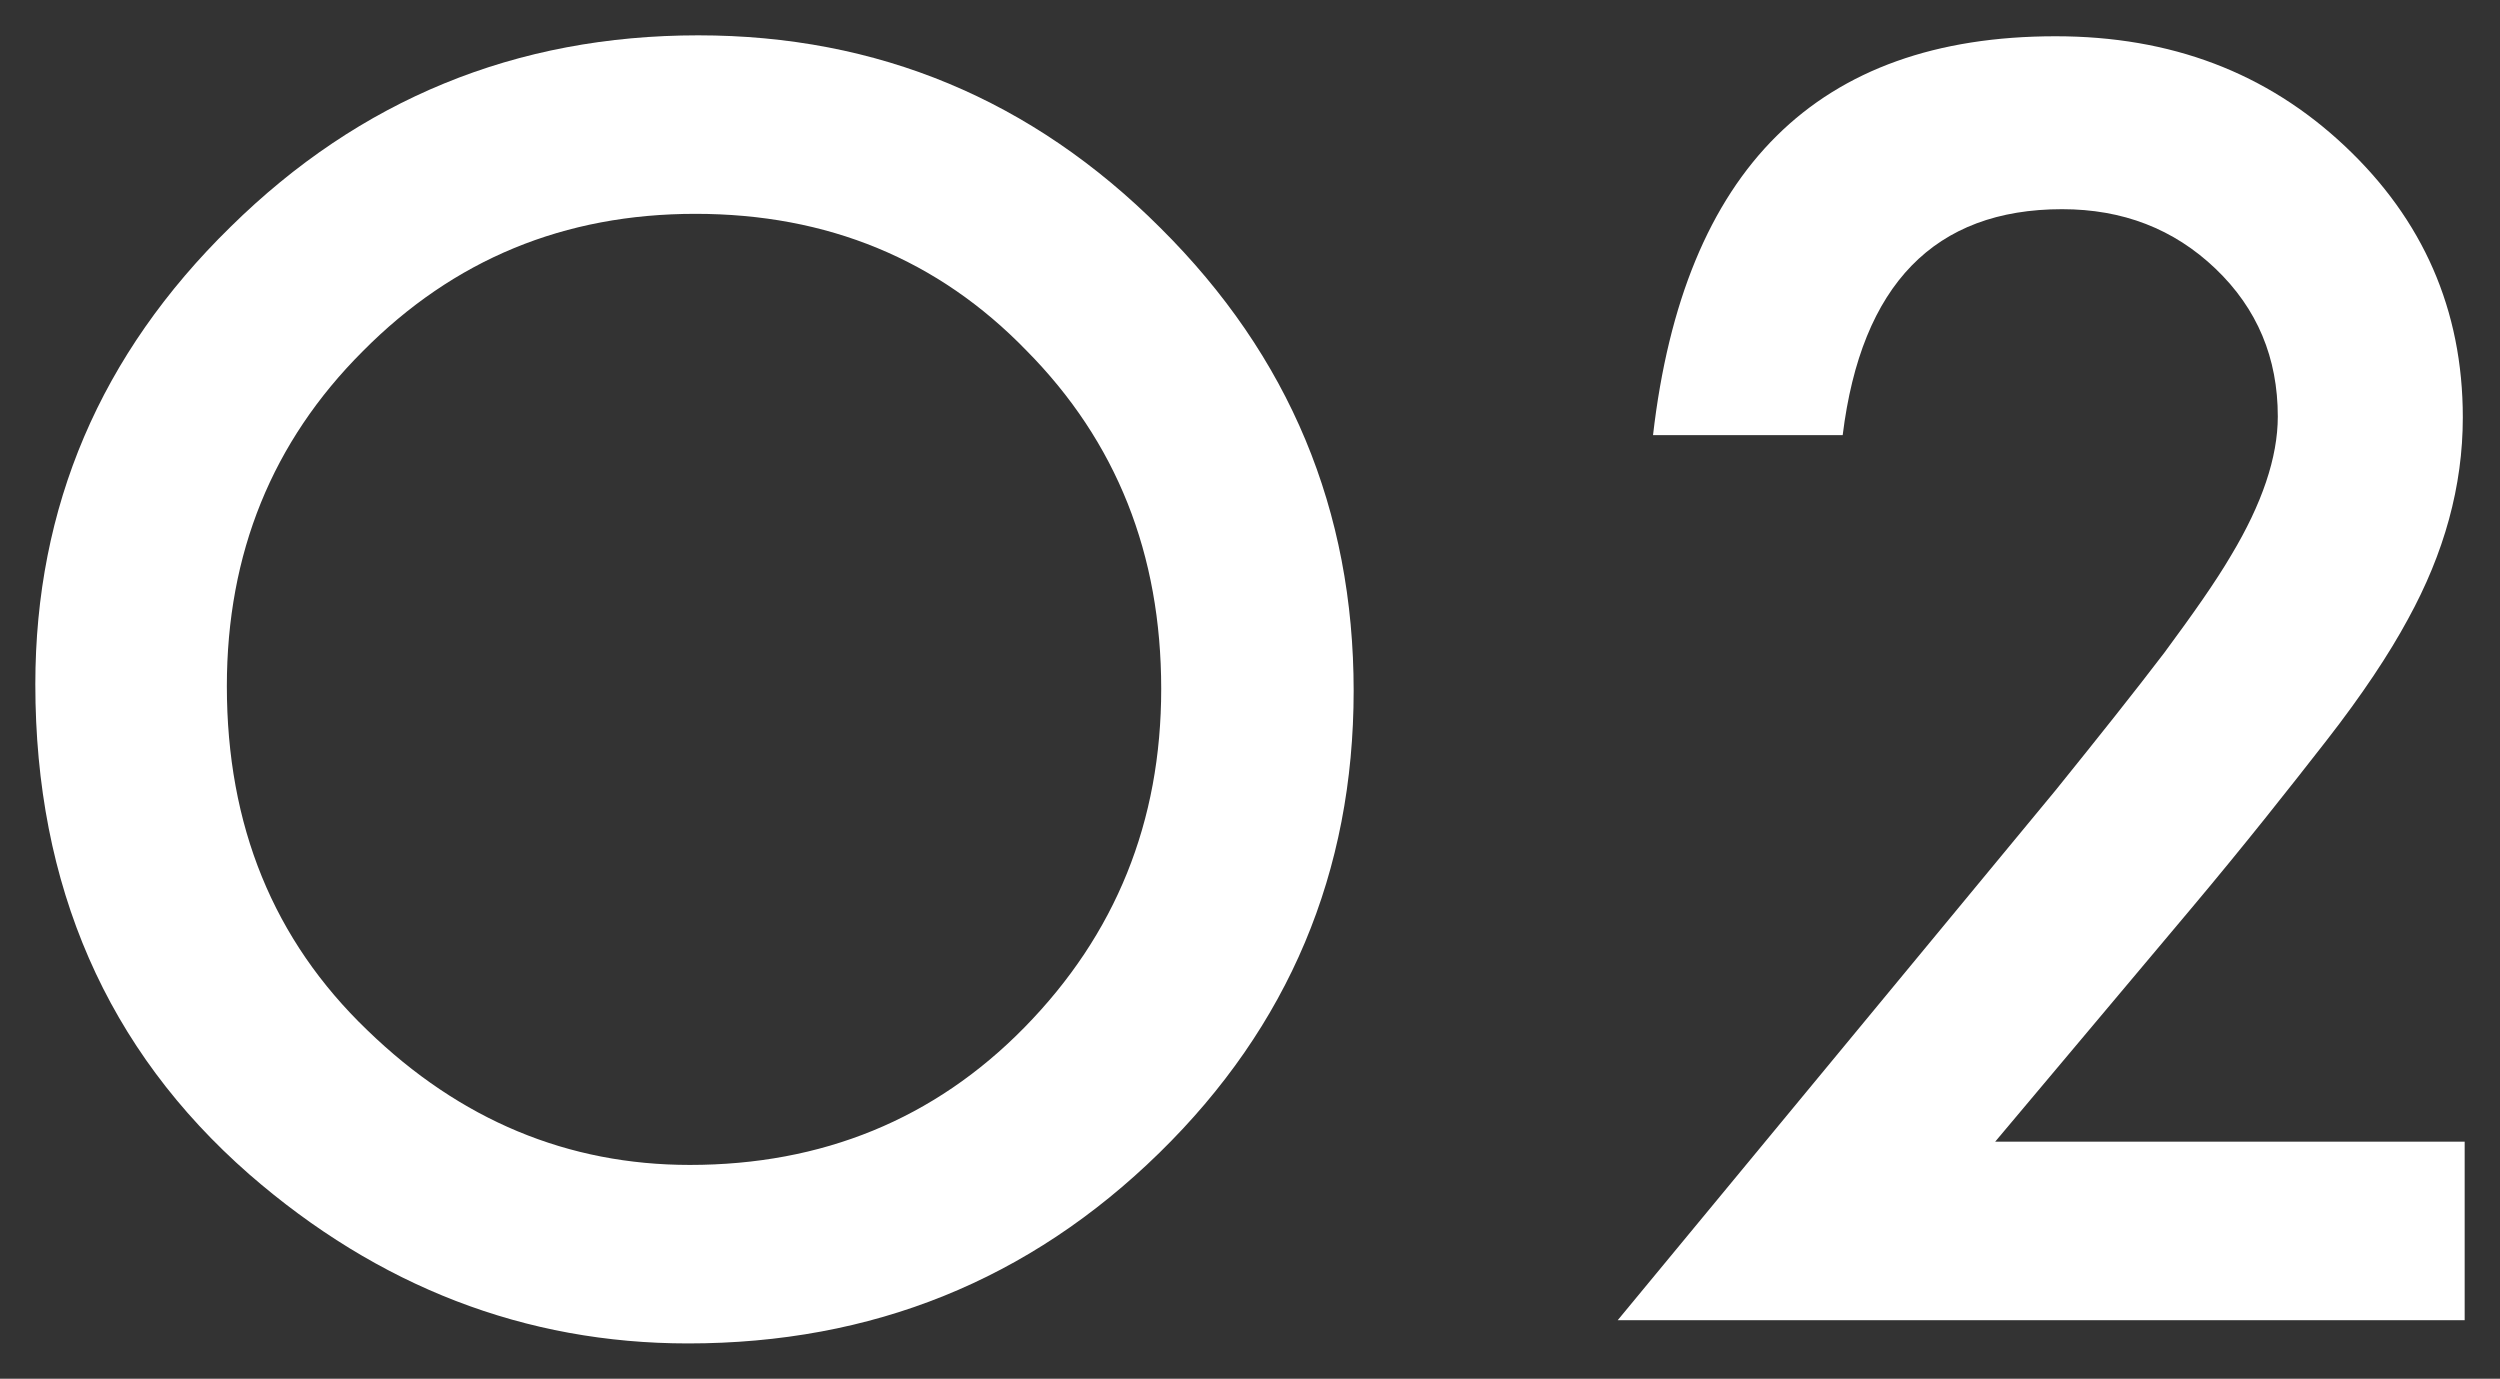
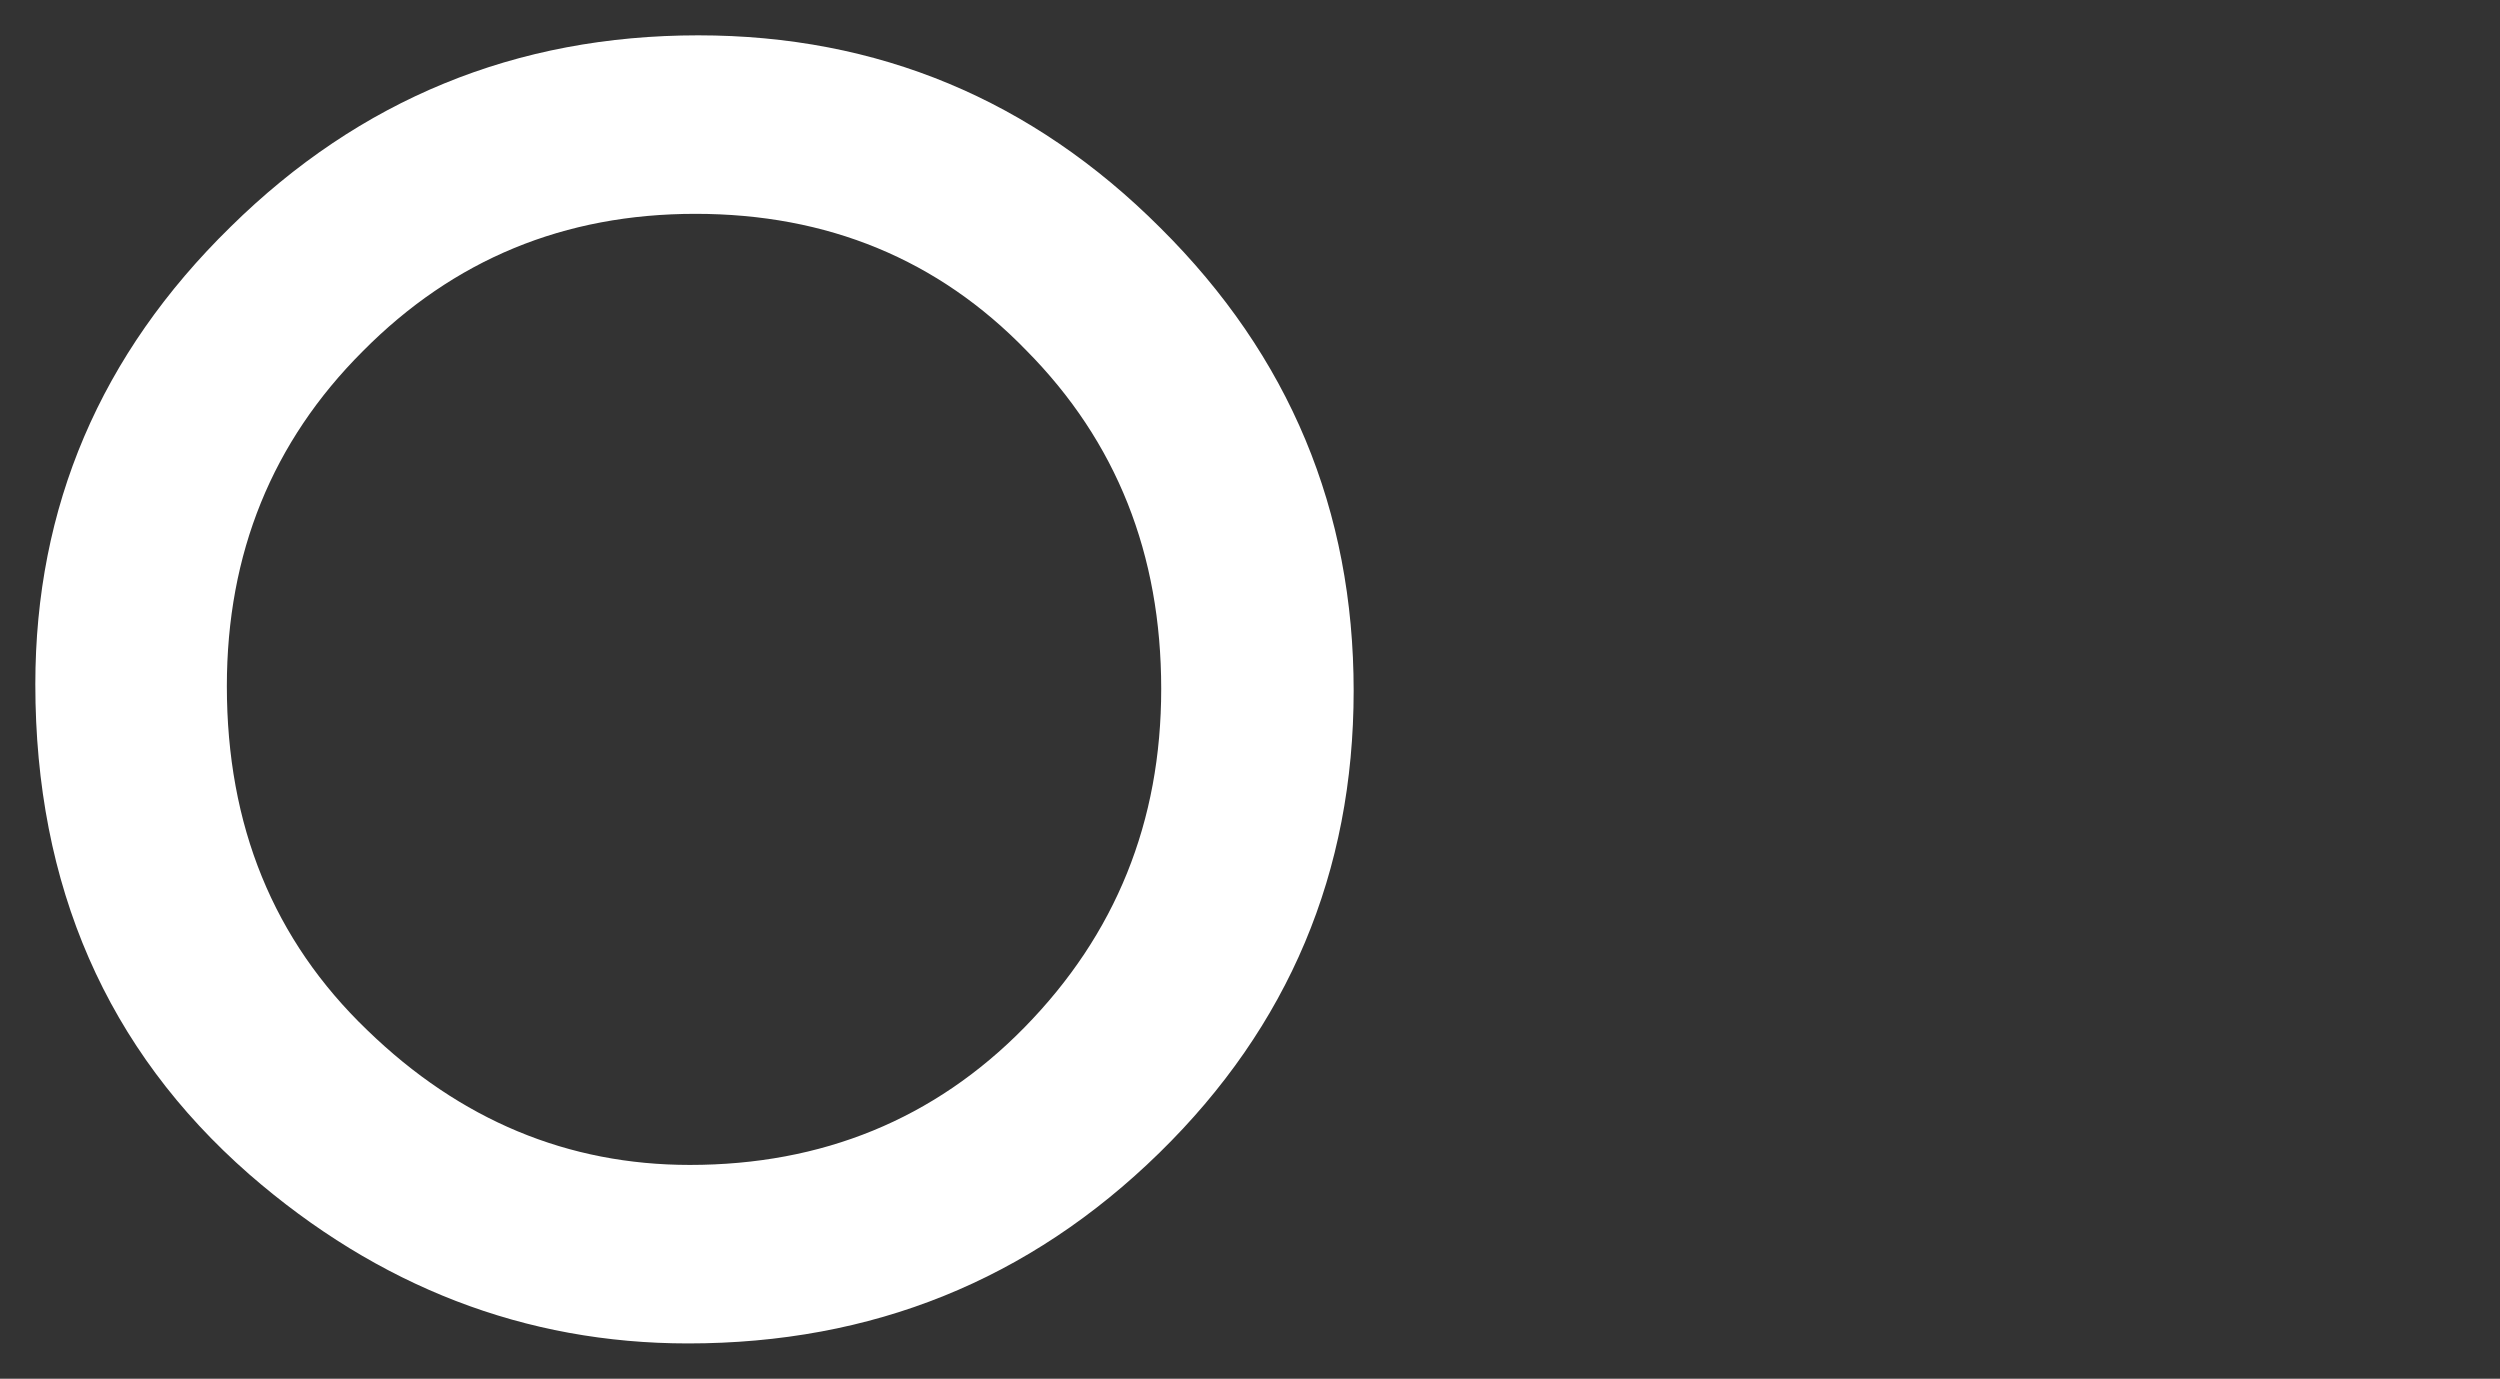
<svg xmlns="http://www.w3.org/2000/svg" version="1.1" id="レイヤー_1" x="0px" y="0px" viewBox="0 0 26.89 14.83" style="enable-background:new 0 0 26.89 14.83;" xml:space="preserve">
  <rect x="0" y="0" width="26.89" height="14.83" fill="#333333" stroke="none" />
  <style type="text/css">
	.st0{fill:#FFFFFF;}
</style>
  <g>
    <g>
      <path class="st0" d="M0.38,7.36c0-1.91,0.7-3.55,2.1-4.92c1.39-1.37,3.07-2.06,5.03-2.06c1.93,0,3.59,0.69,4.97,2.07    c1.39,1.38,2.08,3.04,2.08,4.98c0,1.95-0.7,3.61-2.09,4.97c-1.4,1.37-3.09,2.05-5.07,2.05c-1.75,0-3.33-0.61-4.72-1.82    C1.15,11.29,0.38,9.53,0.38,7.36z M2.44,7.38c0,1.5,0.5,2.73,1.51,3.7c1,0.97,2.16,1.45,3.47,1.45c1.42,0,2.63-0.49,3.6-1.48    c0.98-1,1.47-2.21,1.47-3.64c0-1.45-0.48-2.66-1.45-3.64C10.09,2.79,8.9,2.3,7.48,2.3c-1.41,0-2.6,0.49-3.58,1.48    C2.93,4.75,2.44,5.95,2.44,7.38z" />
-       <path class="st0" d="M21.46,12.28h5.05v1.92H17.4l4.71-5.7c0.46-0.57,0.85-1.06,1.17-1.48c0.31-0.42,0.55-0.76,0.72-1.05    c0.33-0.55,0.5-1.05,0.5-1.49c0-0.63-0.22-1.16-0.67-1.59s-1-0.64-1.65-0.64c-1.37,0-2.16,0.81-2.36,2.43h-2.04    c0.33-2.86,1.77-4.29,4.33-4.29c1.24,0,2.27,0.39,3.11,1.18c0.84,0.79,1.27,1.76,1.27,2.92c0,0.74-0.2,1.46-0.59,2.17    c-0.2,0.37-0.49,0.81-0.88,1.31s-0.87,1.11-1.45,1.8L21.46,12.28z" />
    </g>
  </g>
</svg>